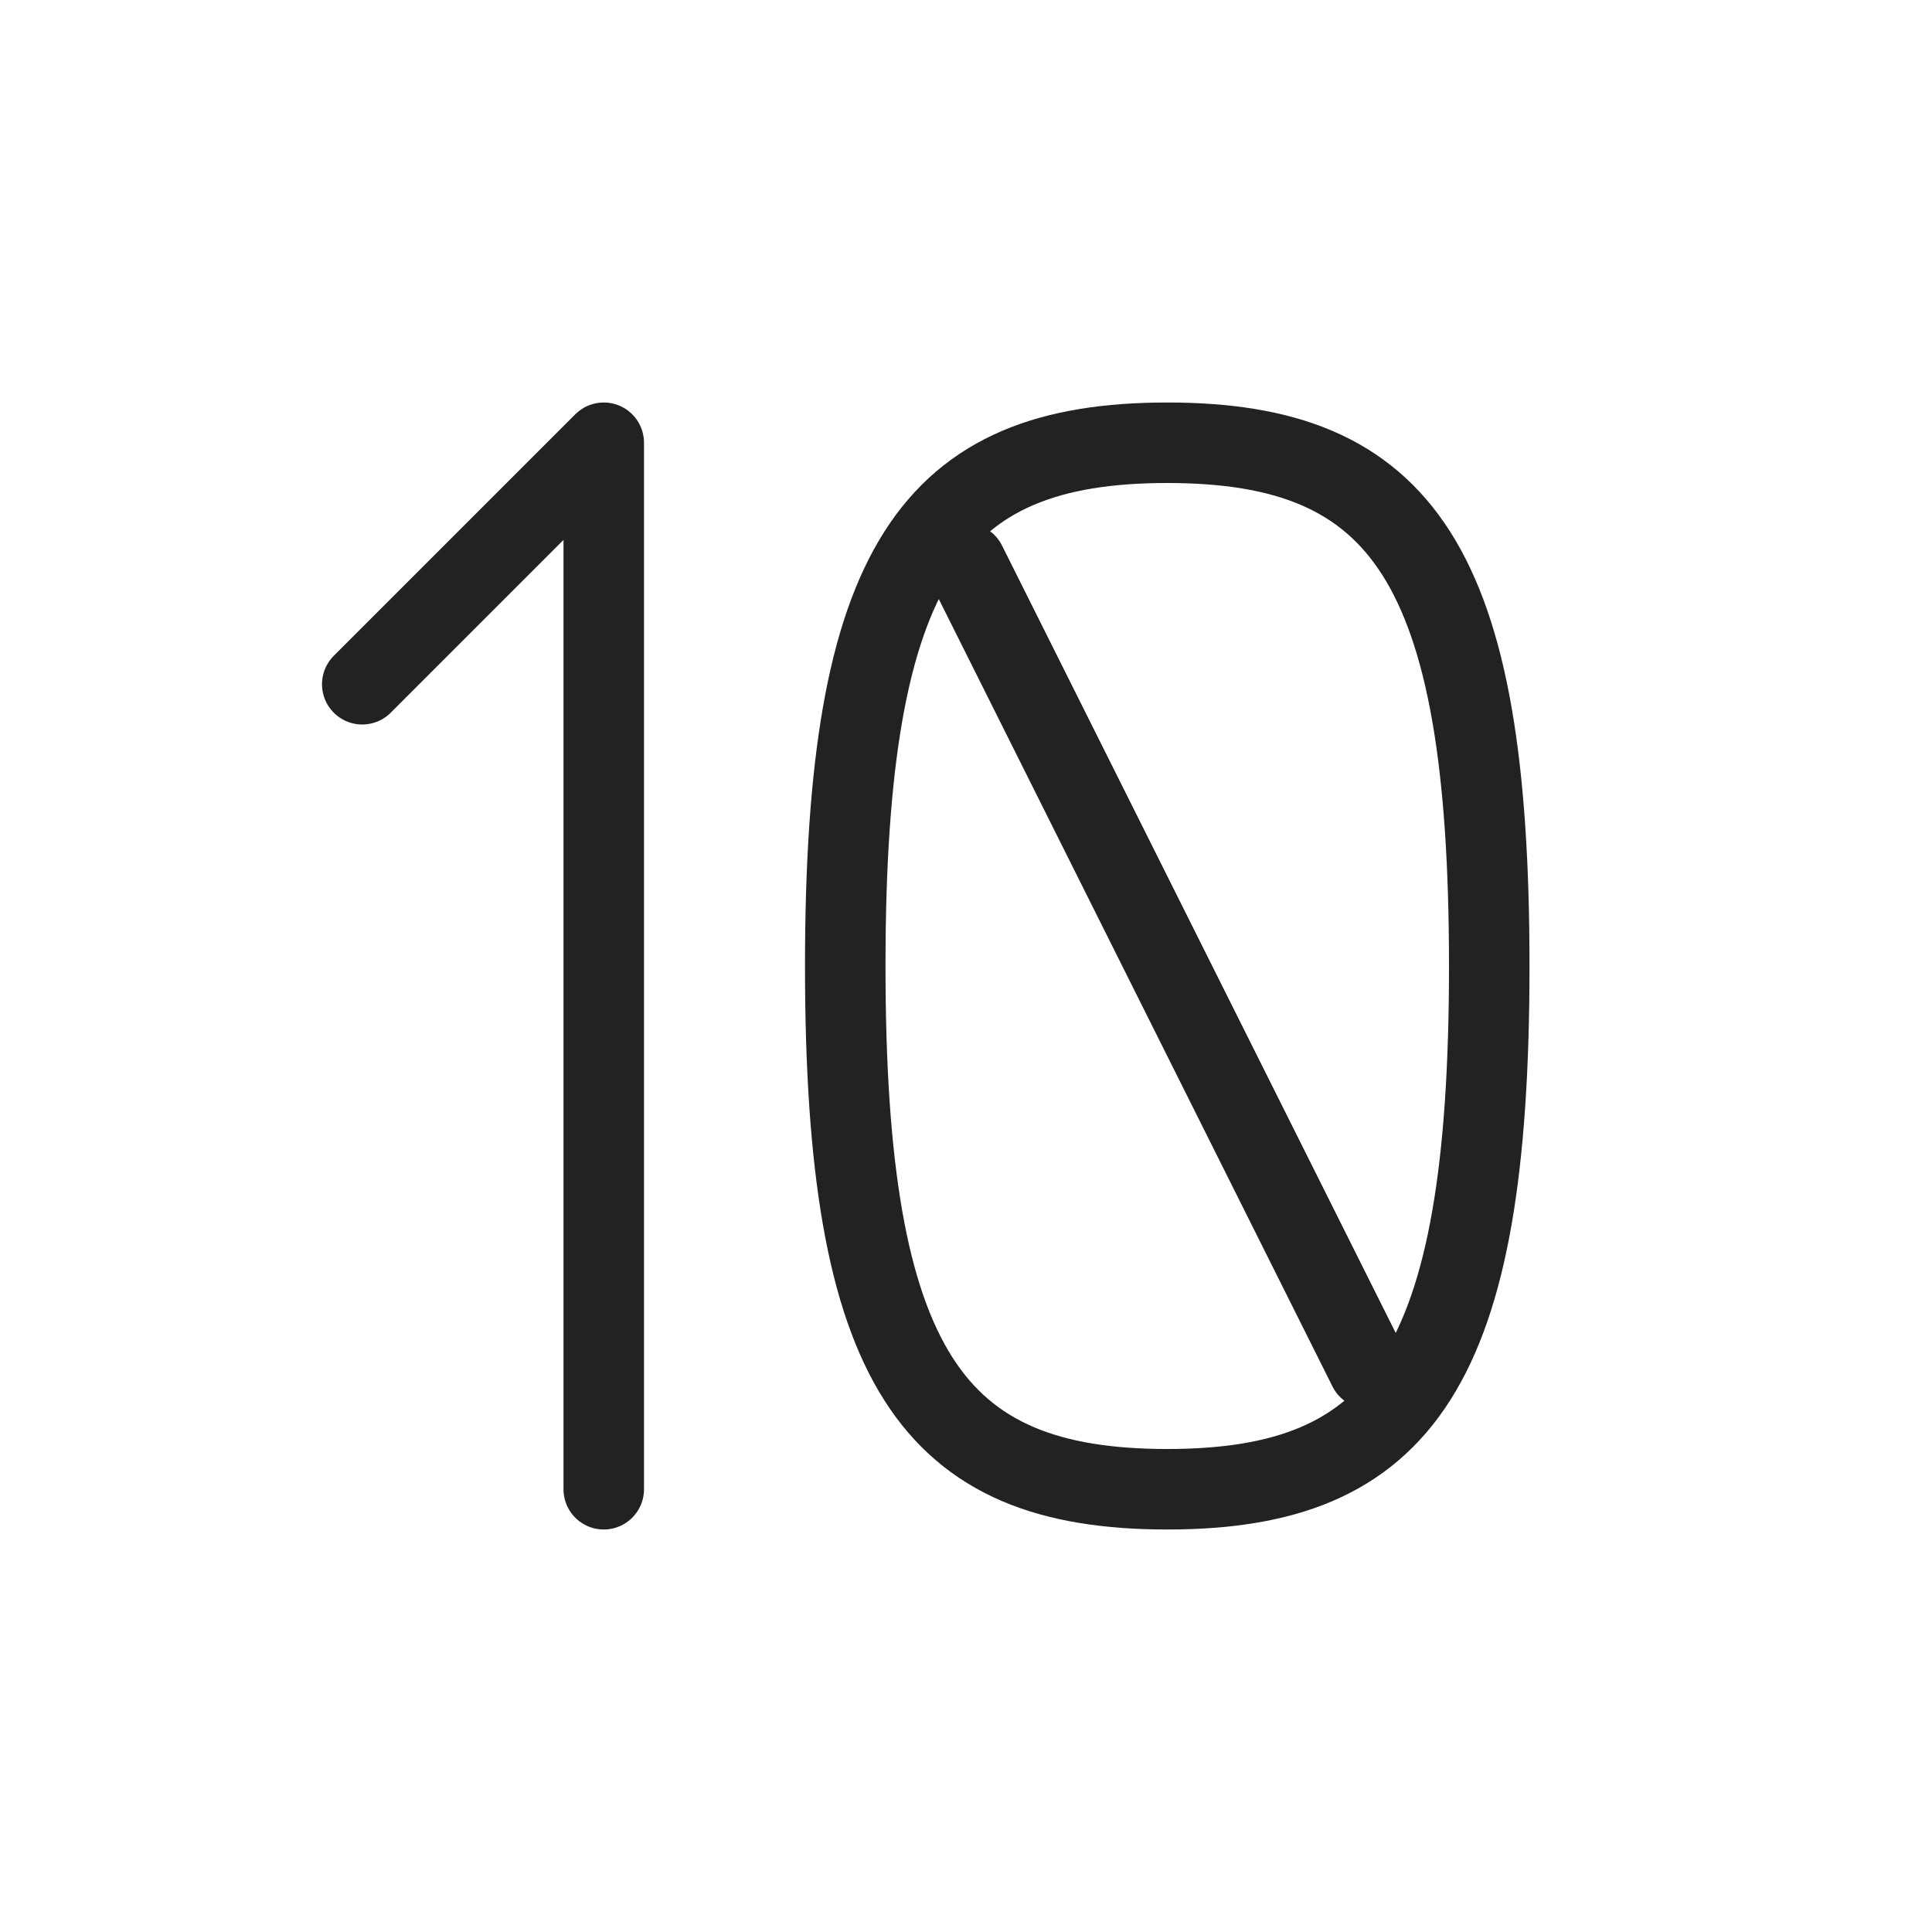
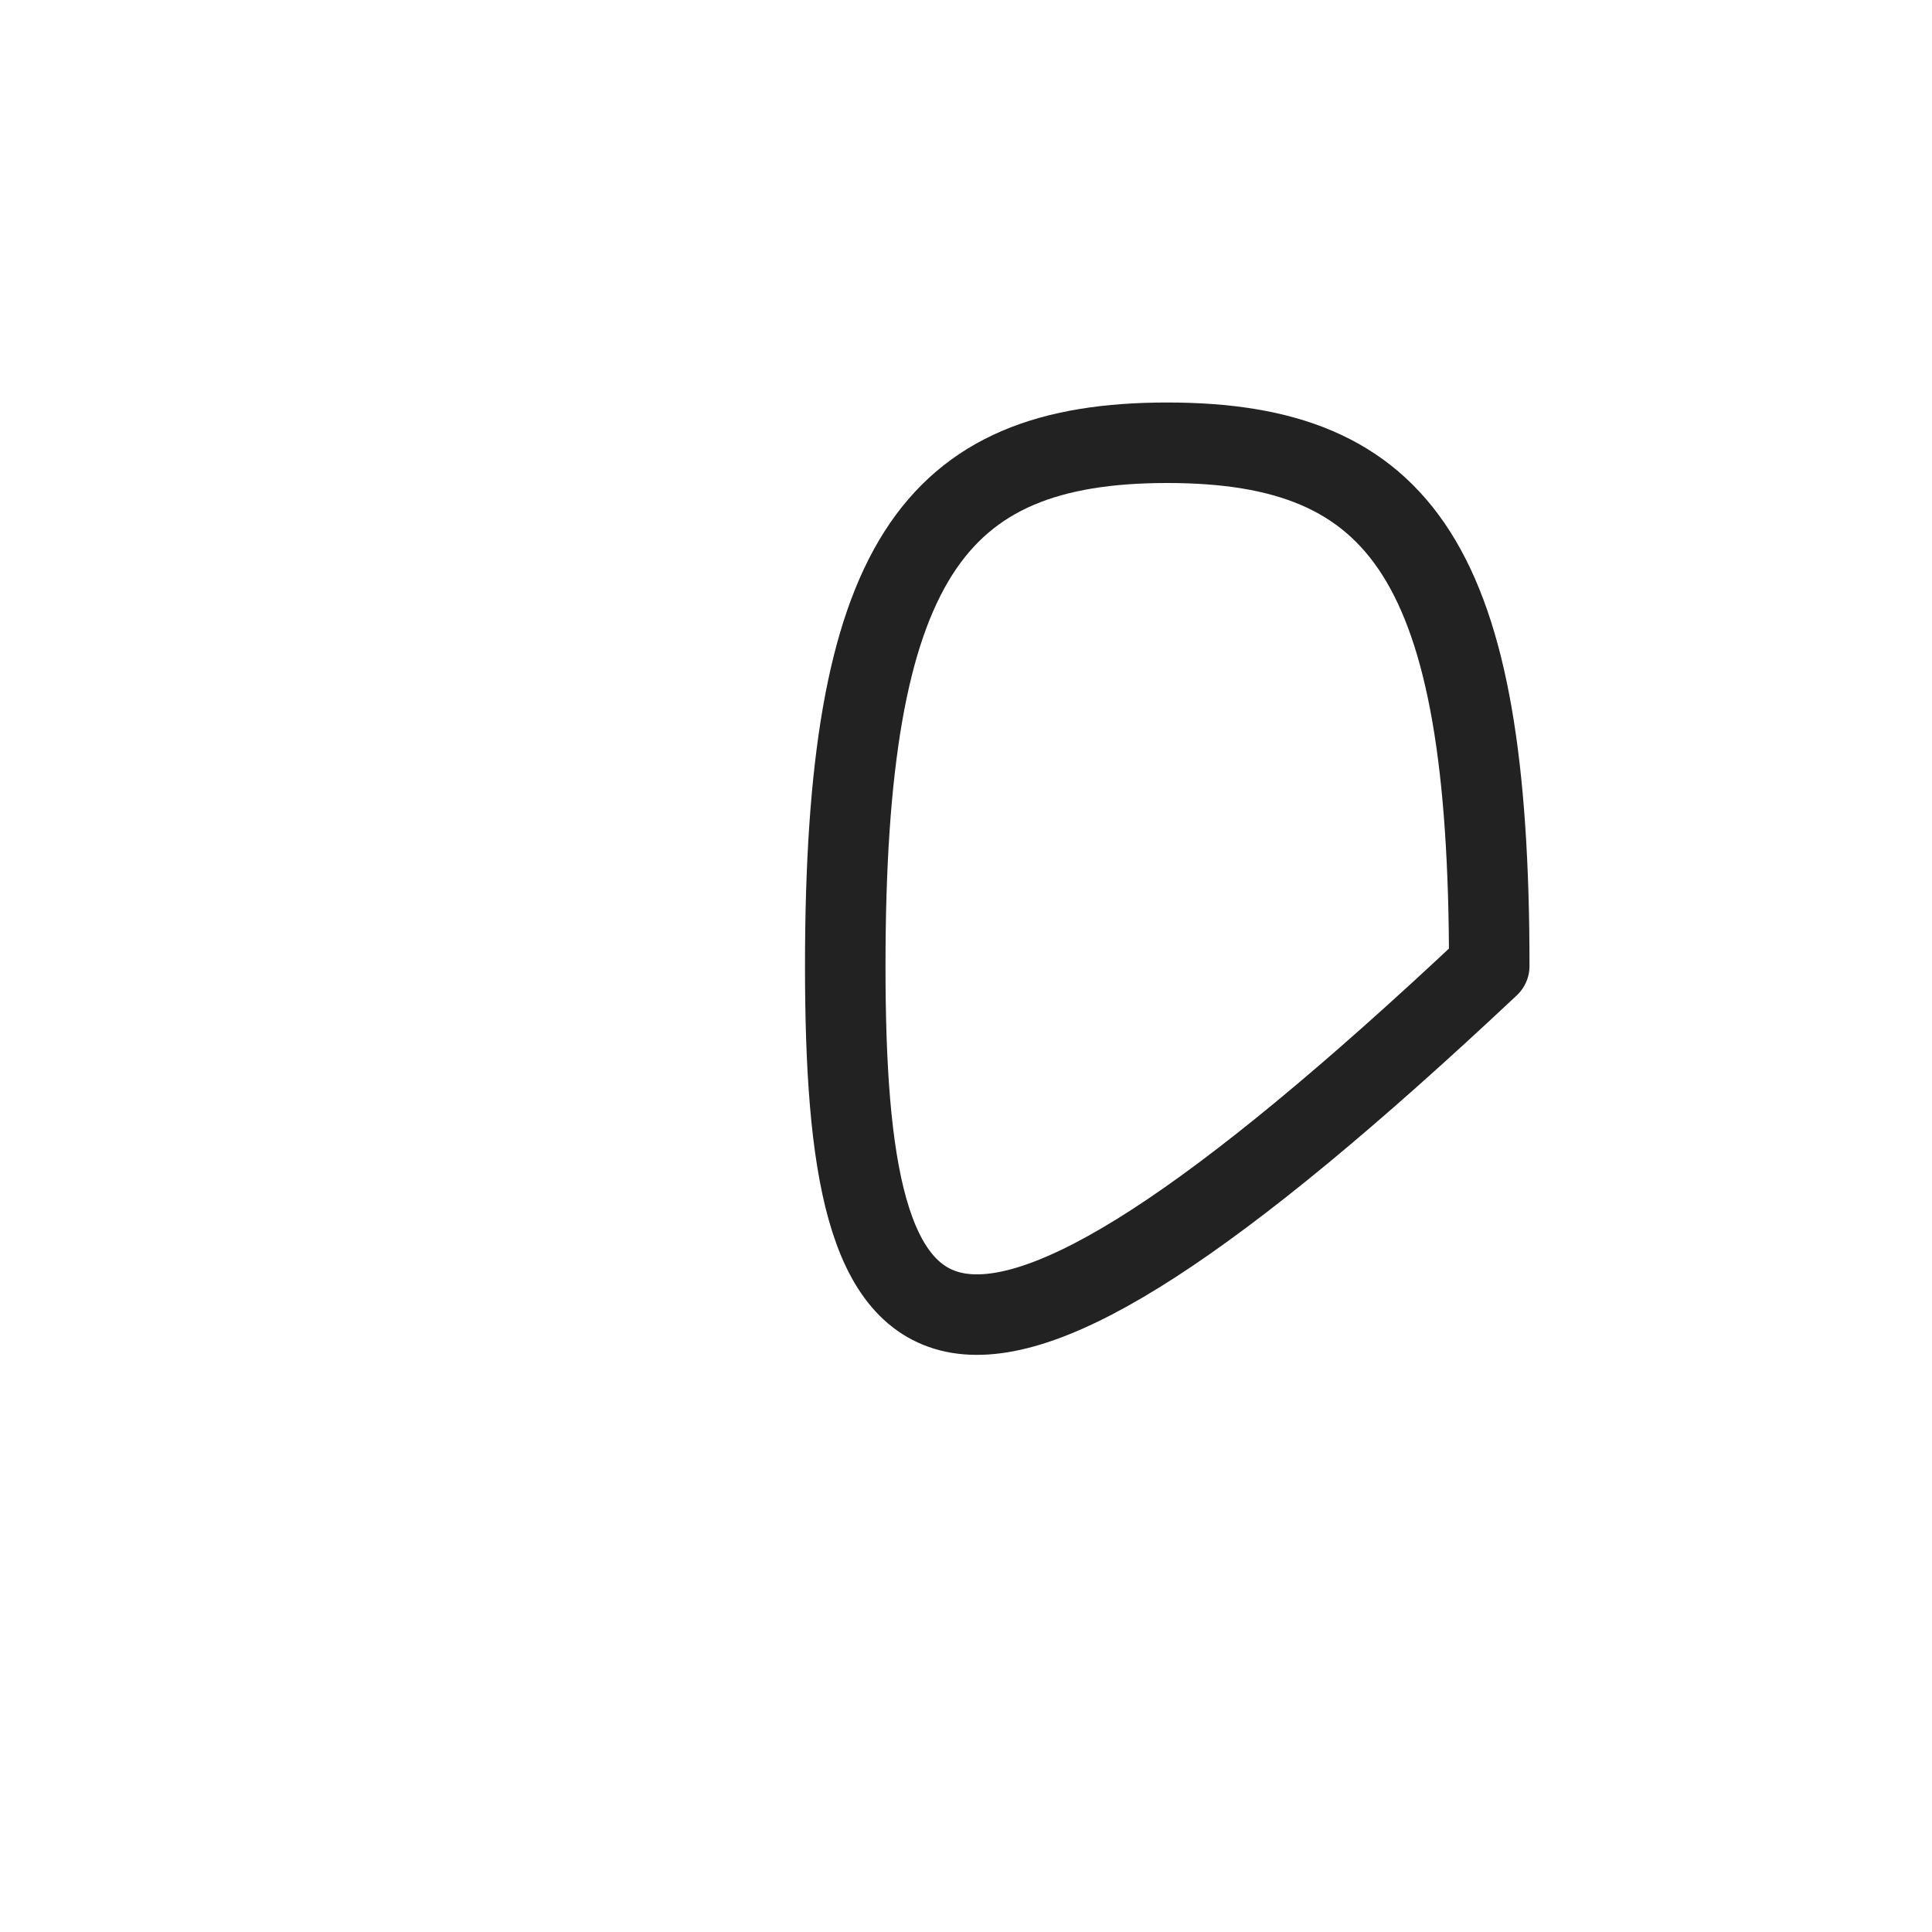
<svg xmlns="http://www.w3.org/2000/svg" width="800px" height="800px" viewBox="0 0 24 24" fill="none">
-   <path d="M7.5 18.5V5.5L4.5 8.5" stroke="#222222" stroke-linecap="round" stroke-linejoin="round" />
-   <path d="M10.5 12C10.5 7 11.583 5.5 14.5 5.5C17.417 5.5 18.5 7 18.5 12C18.5 17 17.417 18.5 14.5 18.5C11.583 18.5 10.5 17 10.5 12Z" stroke="#222222" stroke-linecap="round" stroke-linejoin="round" />
-   <path d="M12 7L17 17" stroke="#222222" stroke-linecap="round" stroke-linejoin="round" />
+   <path d="M10.5 12C10.5 7 11.583 5.5 14.5 5.5C17.417 5.5 18.5 7 18.5 12C11.583 18.5 10.5 17 10.5 12Z" stroke="#222222" stroke-linecap="round" stroke-linejoin="round" />
</svg>